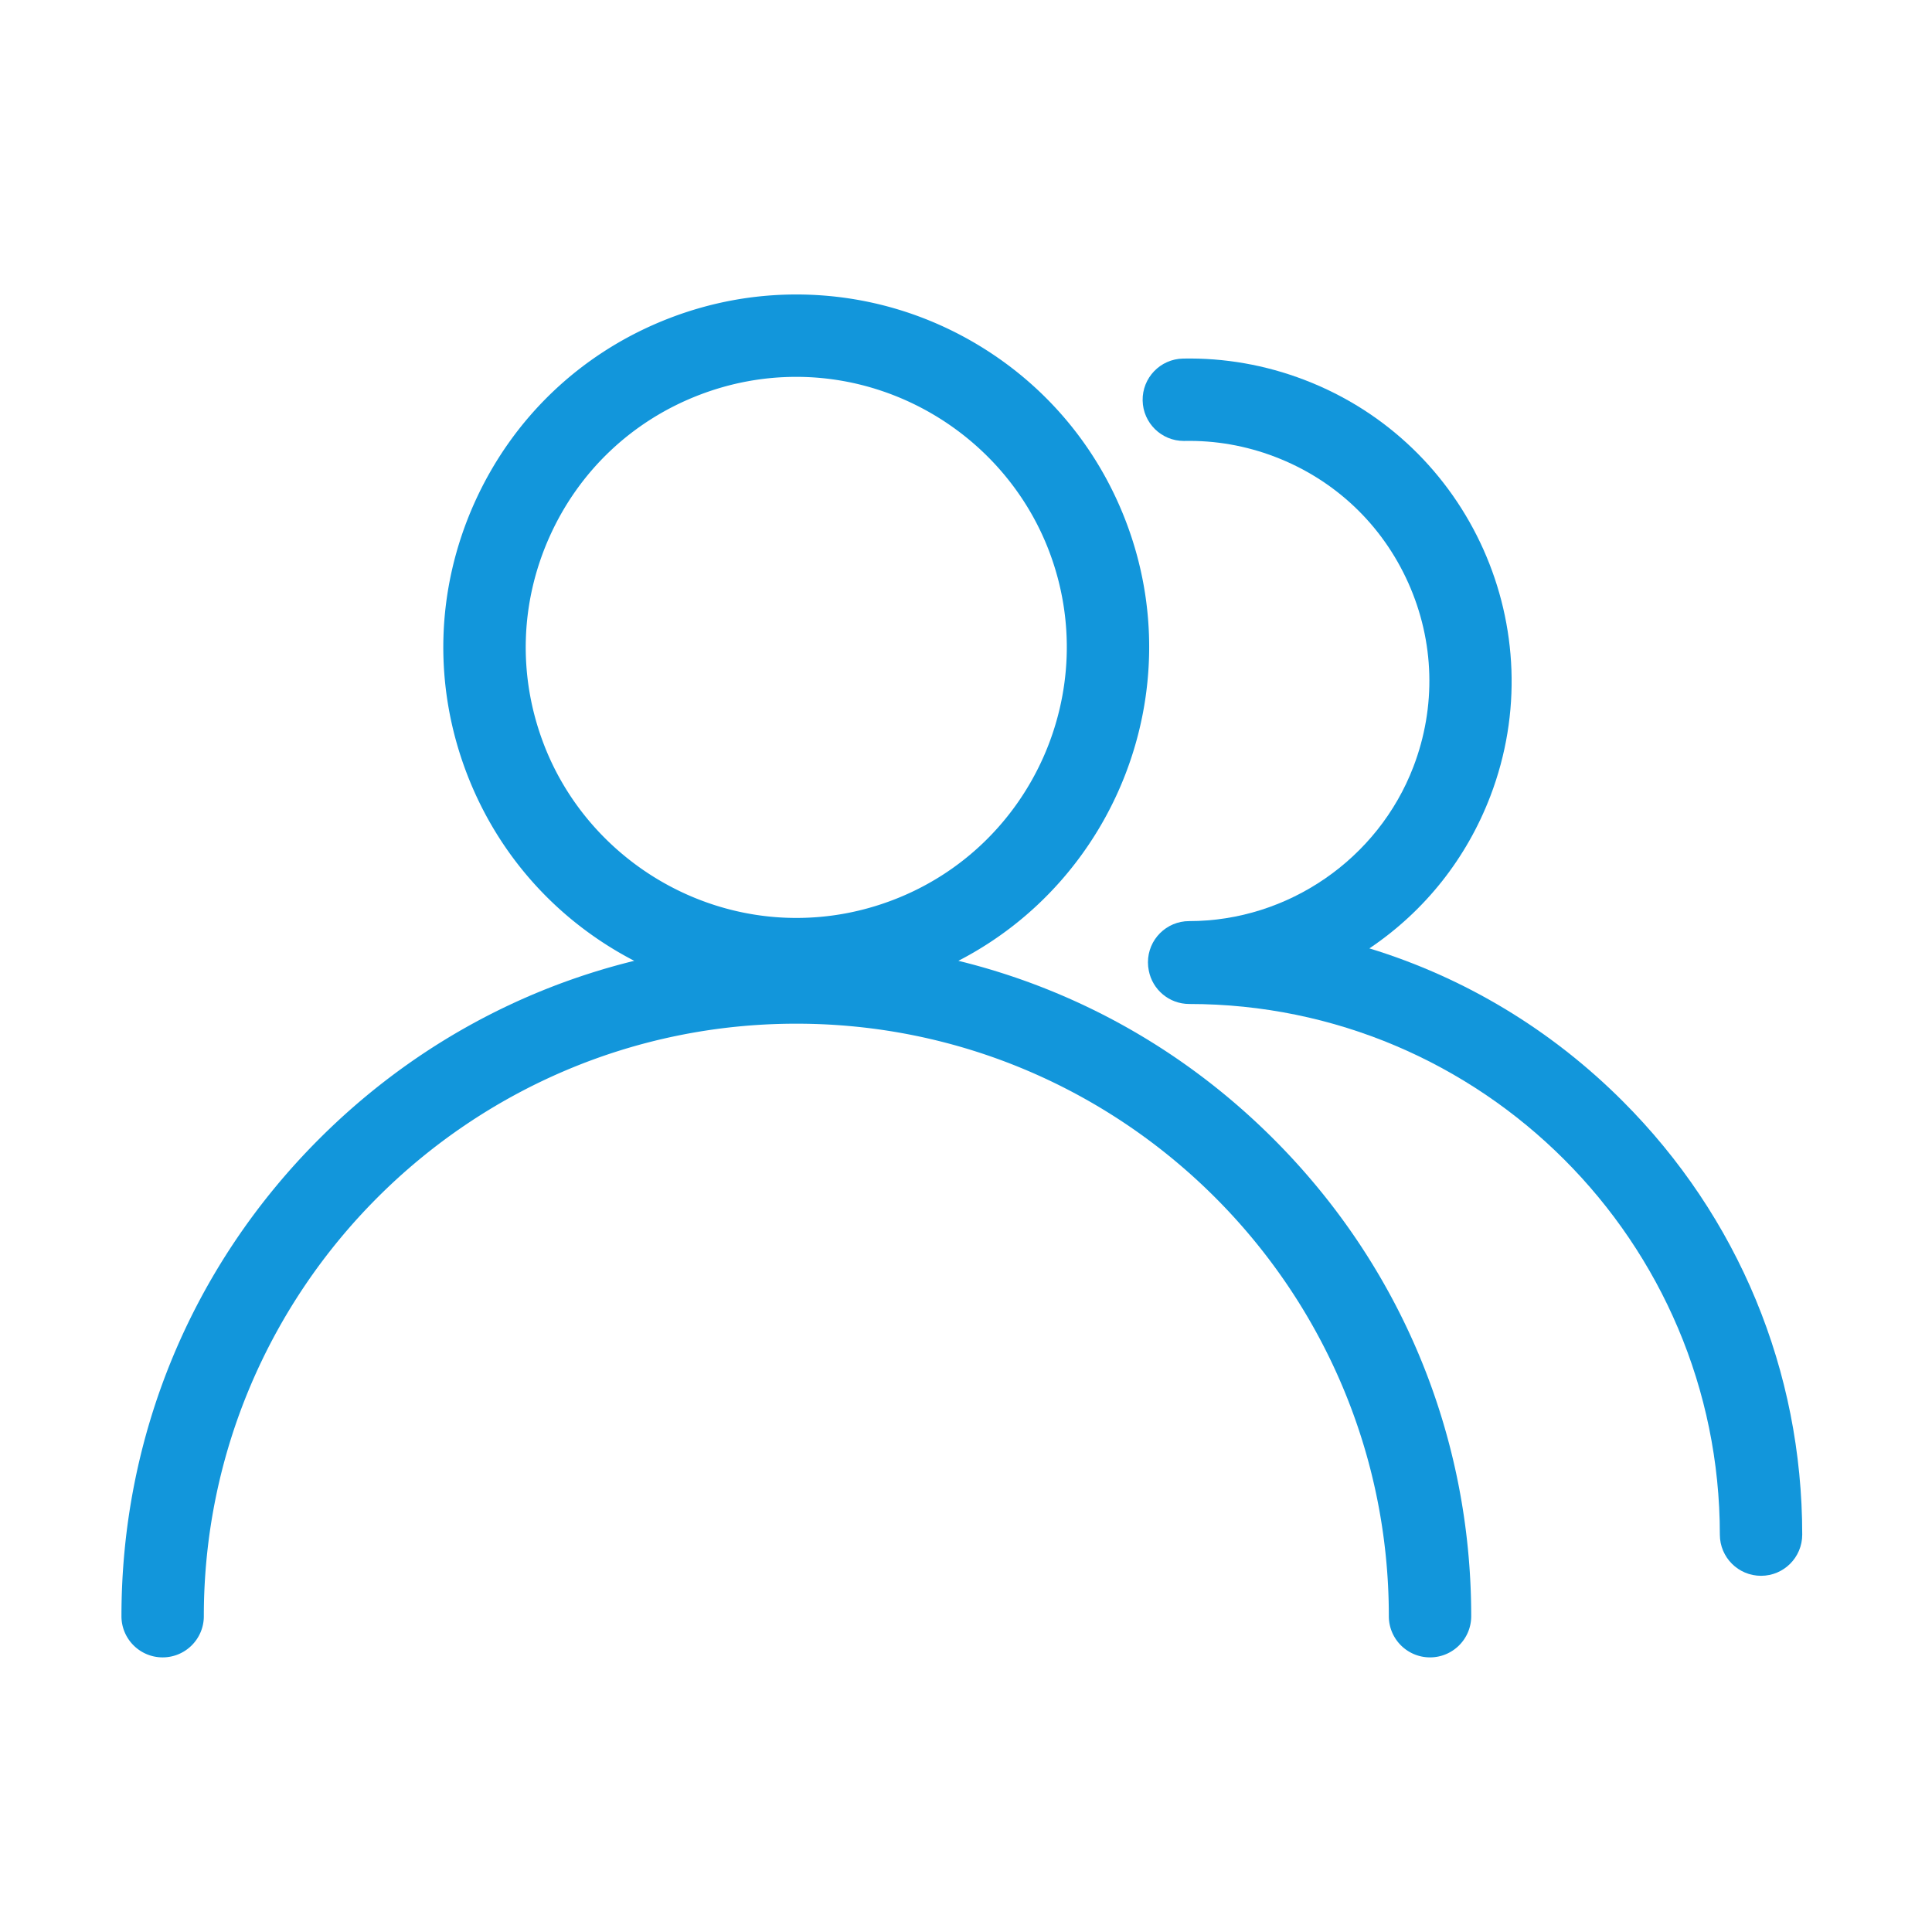
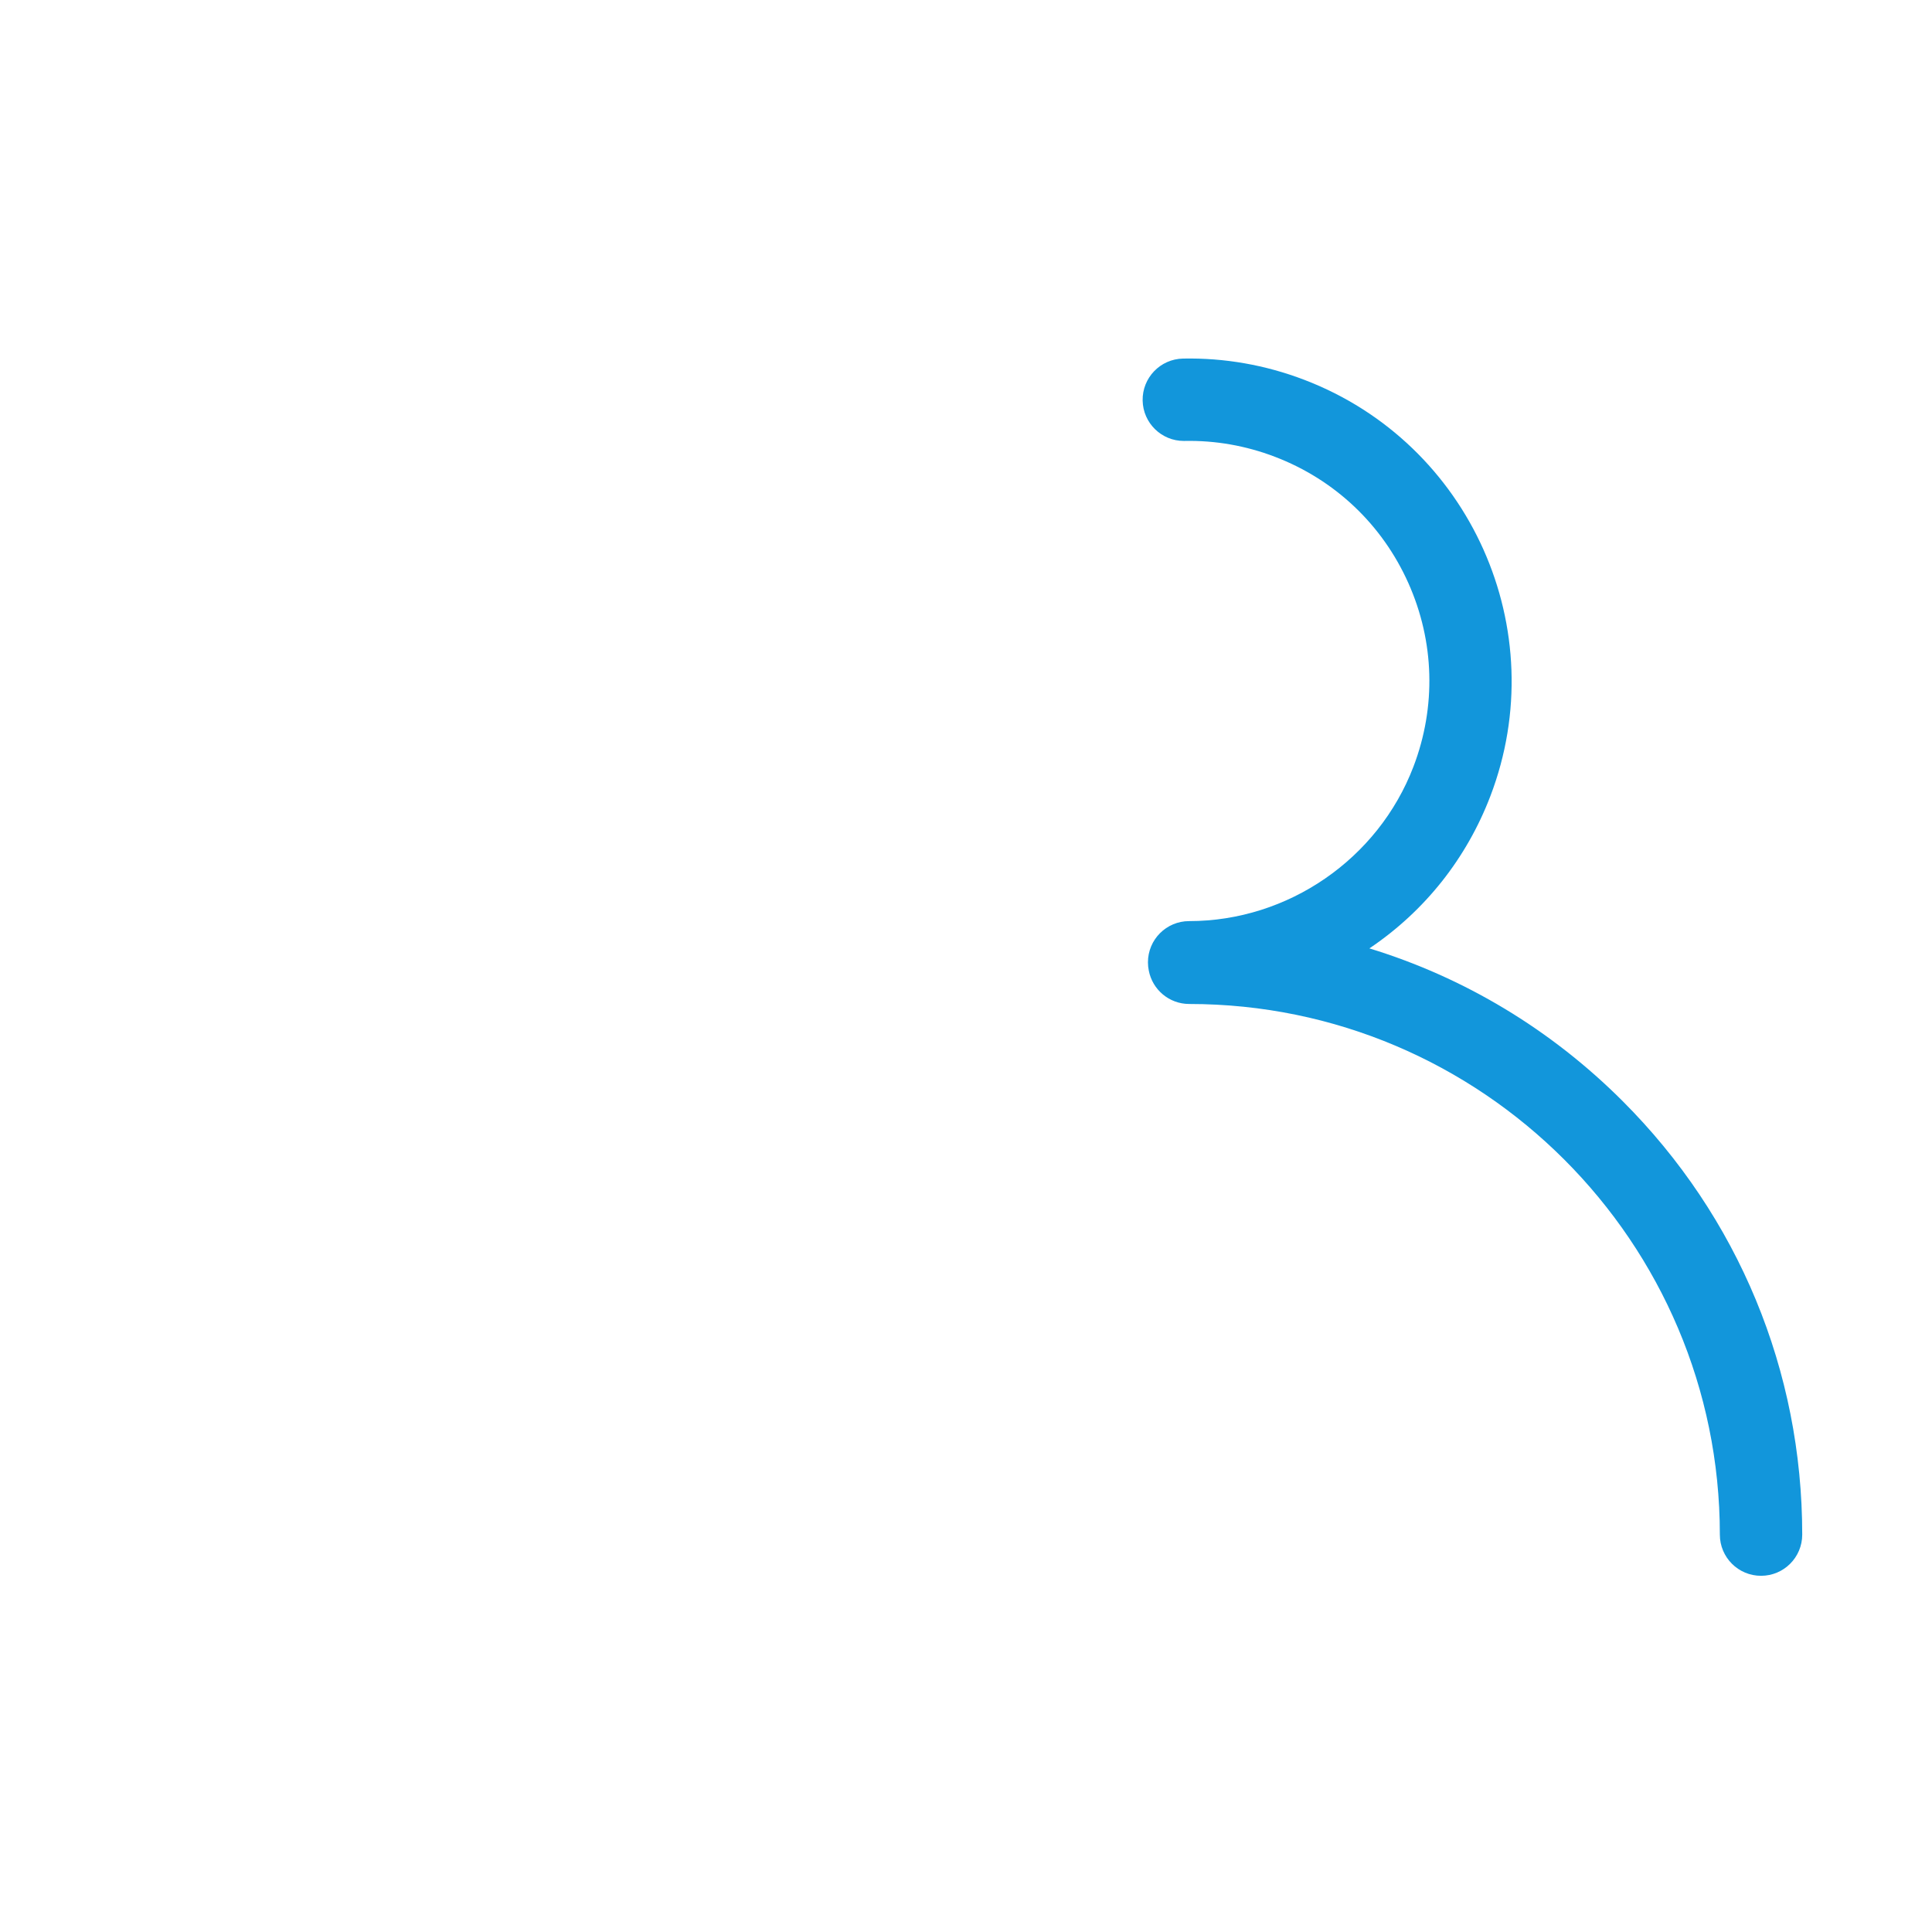
<svg xmlns="http://www.w3.org/2000/svg" t="1582602374846" class="icon" viewBox="0 0 1024 1024" version="1.1" p-id="2428" width="48" height="48">
  <defs>
    <style type="text/css" />
  </defs>
-   <path d="M507.96 509.25c83.43-43.06 123.086-143.166 88.797-232.88-13.787-36.076-37.932-66.54-69.825-88.1-31.154-21.059-67.425-32.19-104.893-32.19-22.805 0-45.257 4.162-66.73 12.368-46.66 17.834-83.583 52.77-103.967 98.373-20.384 45.604-21.788 96.417-3.956 143.076 13.788 36.075 37.934 66.539 69.827 88.098a189.808 189.808 0 0 0 18.95 11.26c-62.694 15.385-120.207 47.61-167.022 94.427-67.56 67.56-104.768 157.388-104.768 252.933 0 12.056 9.774 21.83 21.83 21.83s21.83-9.774 21.83-21.83c0-173.162 140.877-314.038 314.04-314.038S736.11 683.453 736.11 856.615c0 12.056 9.774 21.83 21.83 21.83 12.057 0 21.83-9.774 21.83-21.83 0.002-95.545-37.206-185.372-104.766-252.932-46.82-46.822-104.342-79.05-167.044-94.434z m-85.855-22.723c-59.029 0-112.854-37.058-133.935-92.216-13.67-35.767-12.593-74.715 3.032-109.673 15.625-34.957 43.928-61.736 79.694-75.406 16.479-6.297 33.684-9.49 51.143-9.49 59.032 0 112.854 37.058 133.937 92.216 28.217 73.833-8.894 156.86-82.727 185.079-16.479 6.296-33.685 9.49-51.144 9.49z" fill="#1296db" p-id="2429" />
  <path d="M860.056 583.63c-38.142-38.14-84.098-65.622-134.257-80.968 0.107-0.071 0.215-0.137 0.322-0.208 29.145-19.701 51.211-47.54 63.811-80.507 33.64-88.016-10.6-186.99-98.616-220.629-20.688-7.906-42.32-11.696-64.291-11.268-12.055 0.236-21.636 10.199-21.4 22.253 0.233 11.91 9.96 21.405 21.817 21.405 0.146 0 0.289-0.001 0.435-0.004 16.334-0.319 32.434 2.507 47.851 8.399 31.743 12.131 56.861 35.899 70.728 66.923 13.868 31.024 14.823 65.591 2.691 97.334-18.708 48.95-66.481 81.843-118.867 81.843h-0.01c-12.057-0.001-21.832 9.773-21.833 21.83 0 1.51 0.154 2.983 0.447 4.408 1.937 10.073 10.786 17.688 21.427 17.686 155.08 0 281.247 126.168 281.247 281.248 0 12.057 9.774 21.83 21.83 21.83 12.057 0 21.83-9.773 21.83-21.83 0-86.786-33.795-168.377-95.162-229.745z" fill="#1296db" p-id="2430" />
</svg>